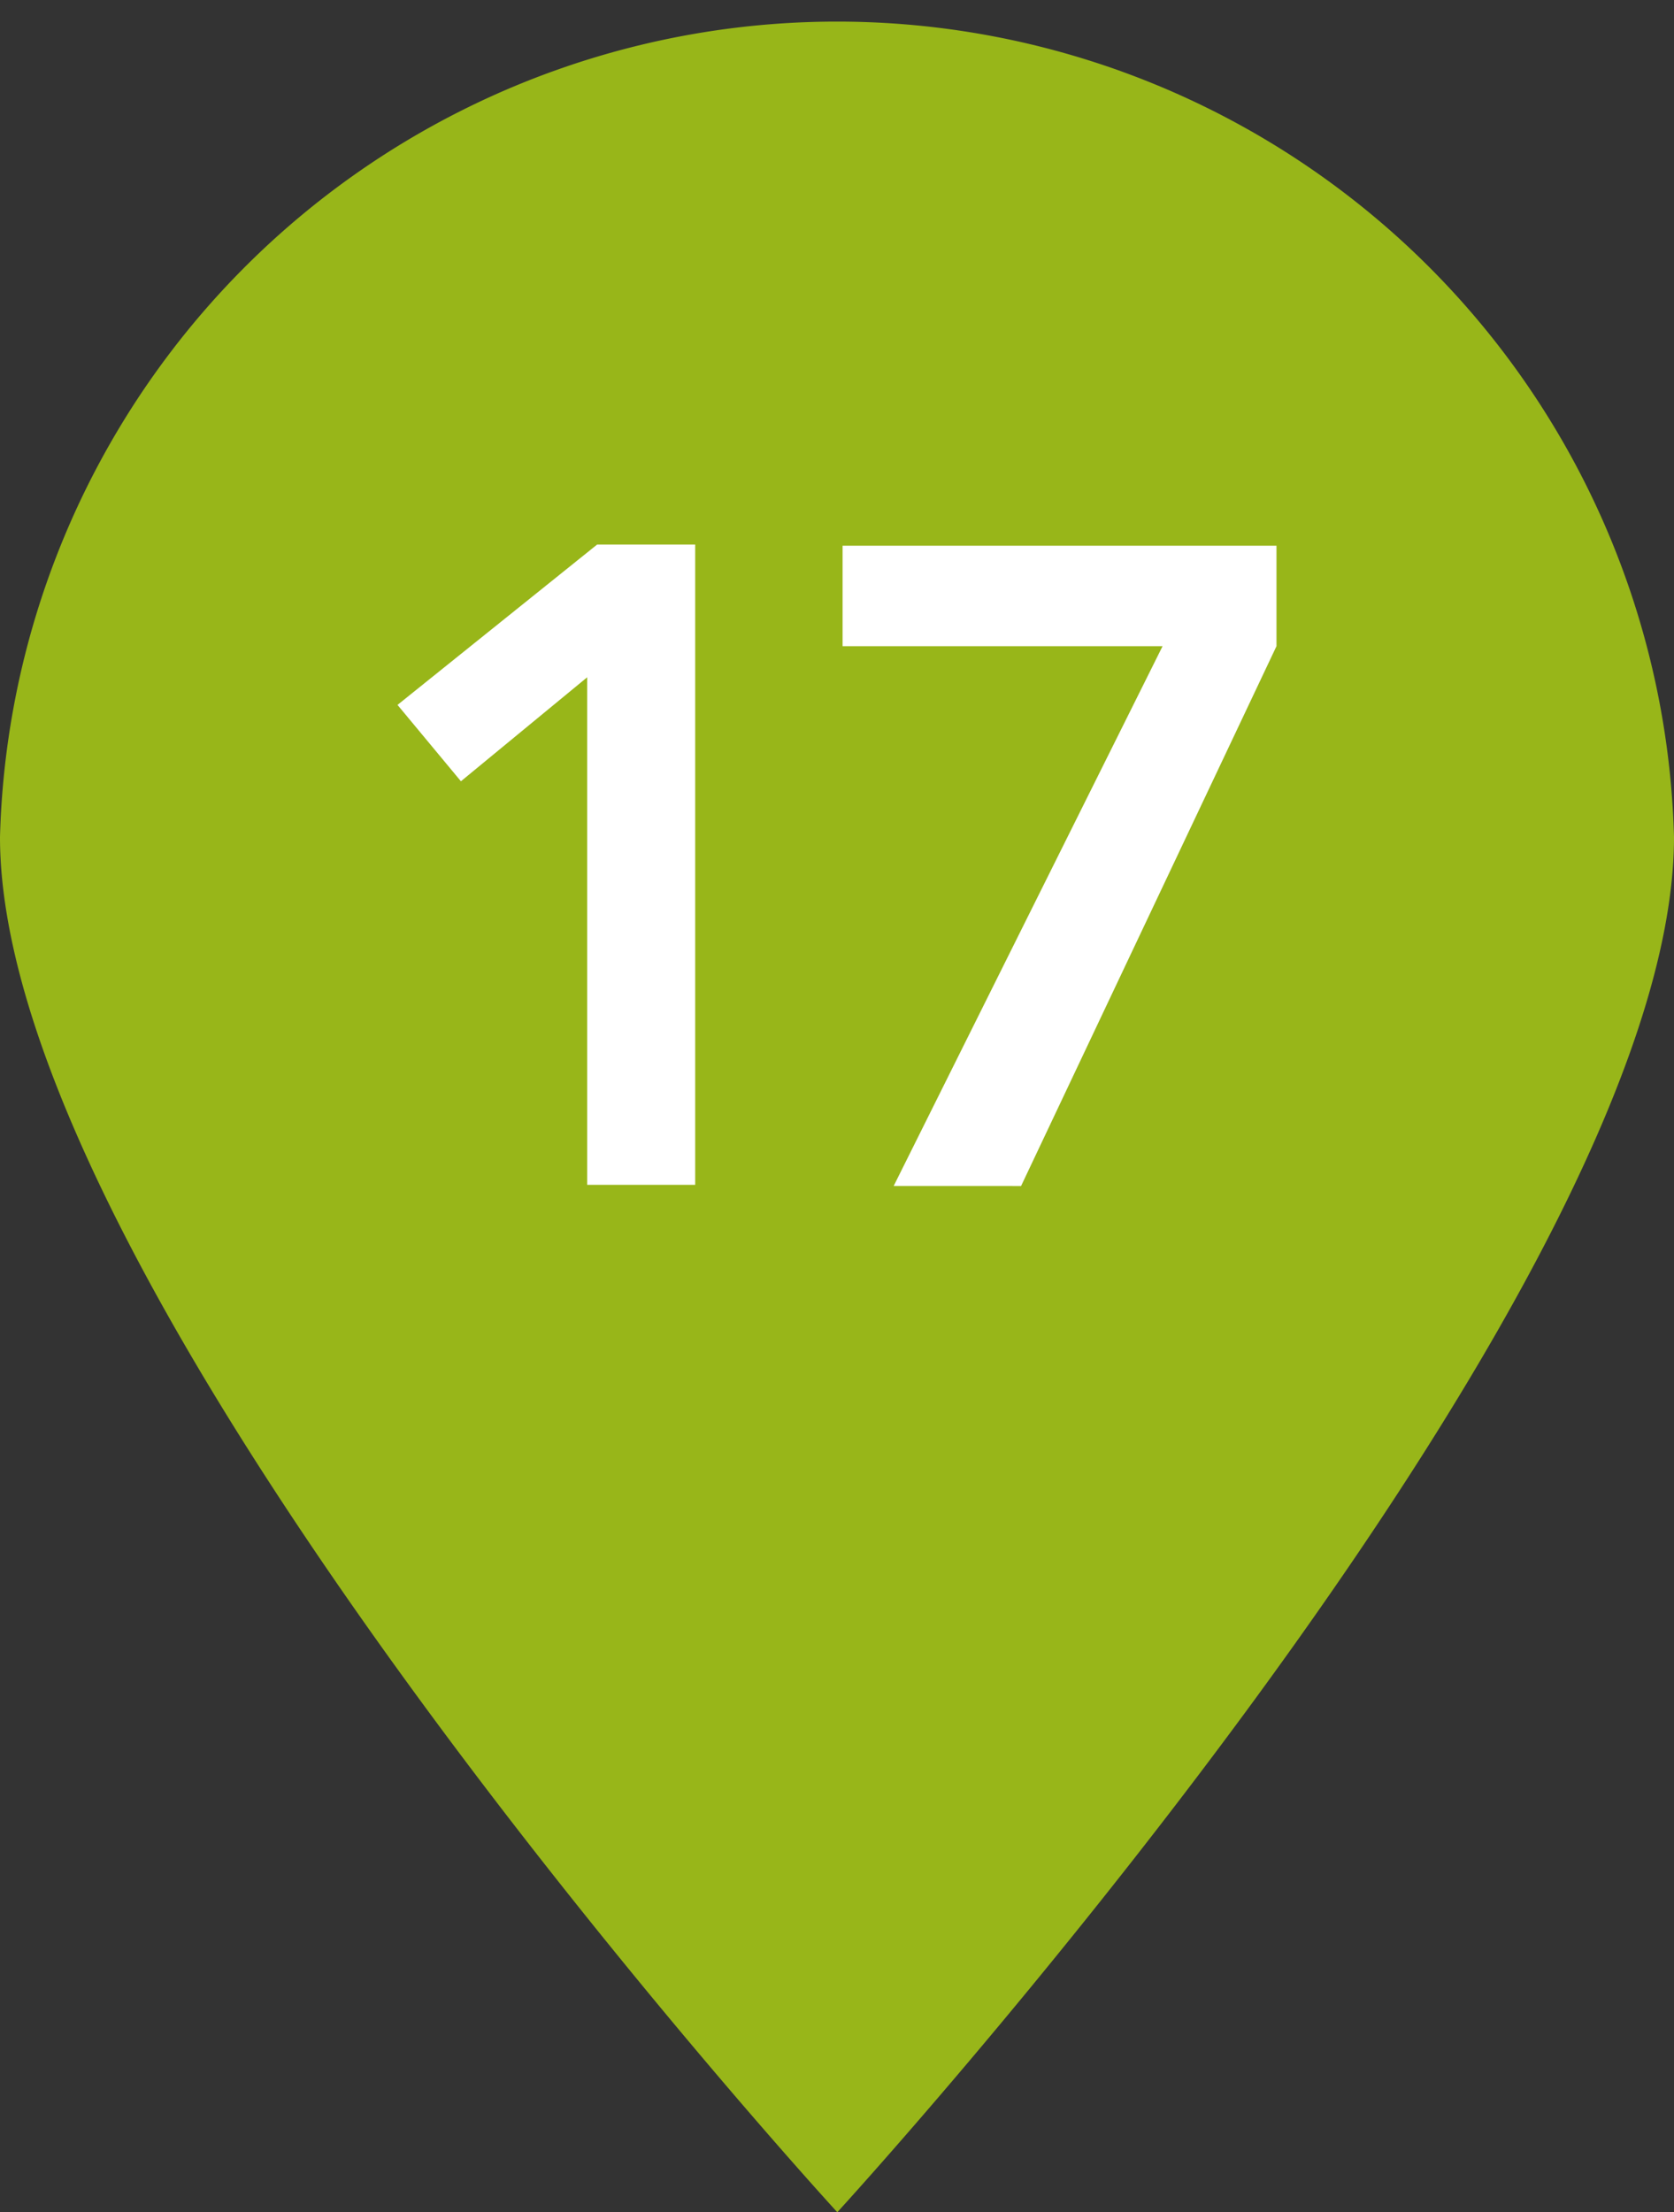
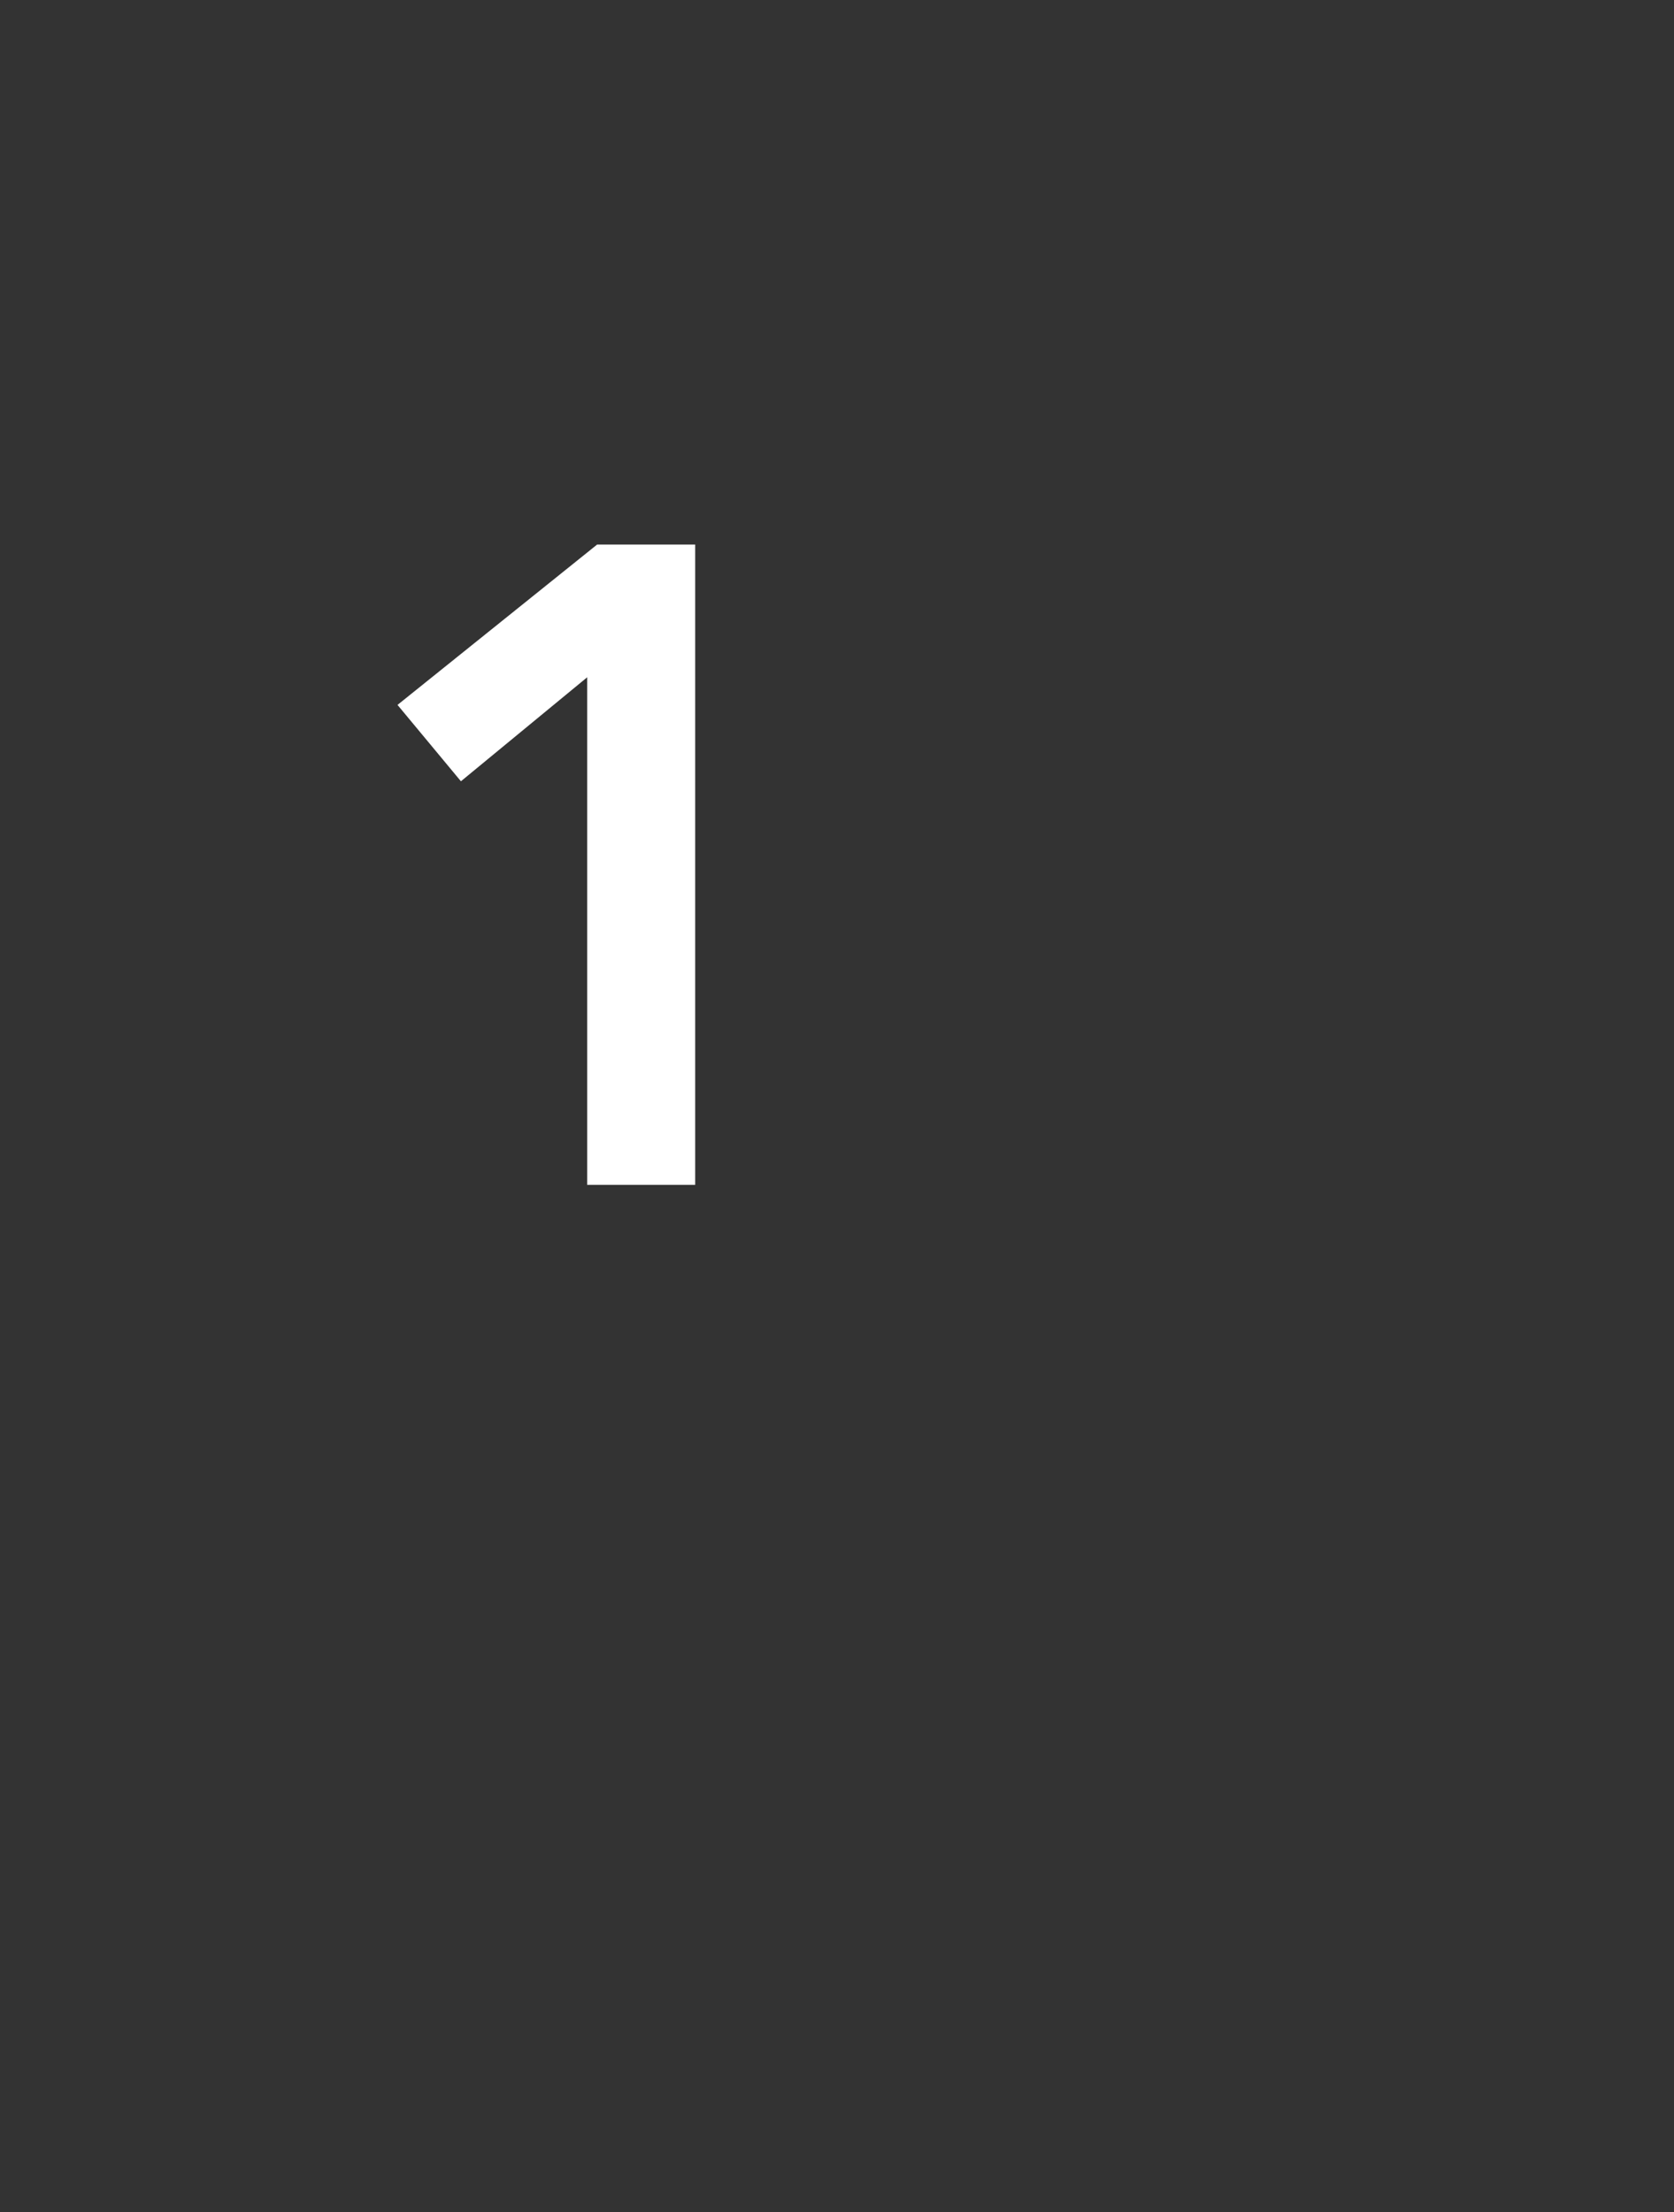
<svg xmlns="http://www.w3.org/2000/svg" viewBox="0 0 28.51 37.66">
  <rect x="0" y="0" width="28.51" height="37.66" fill="#333333" stroke="none" />
  <defs>
    <style>.cls-1{fill:none;}.cls-2{fill:#98b619;}.cls-3{fill:#fff;}</style>
  </defs>
  <g id="レイヤー_2" data-name="レイヤー 2">
    <g id="text">
-       <path class="cls-1" d="M28.51,14.25c0,7.88-14.25,23.41-14.25,23.41S0,22.13,0,14.25a14.26,14.26,0,0,1,28.51,0Z" />
-       <path class="cls-2" d="M28.51,14.25c0,7.88-14.25,23.41-14.25,23.41S0,22.13,0,14.25a14.26,14.26,0,0,1,28.51,0" />
      <path class="cls-3" d="M10,11.53,7.85,13.3,6.77,12l3.4-2.73h1.67V20.17H10Z" />
-       <path class="cls-3" d="M14.35,9.29h7.39V11l-4.35,9.19H15.22L19.8,11H14.35Z" />
    </g>
  </g>
</svg>